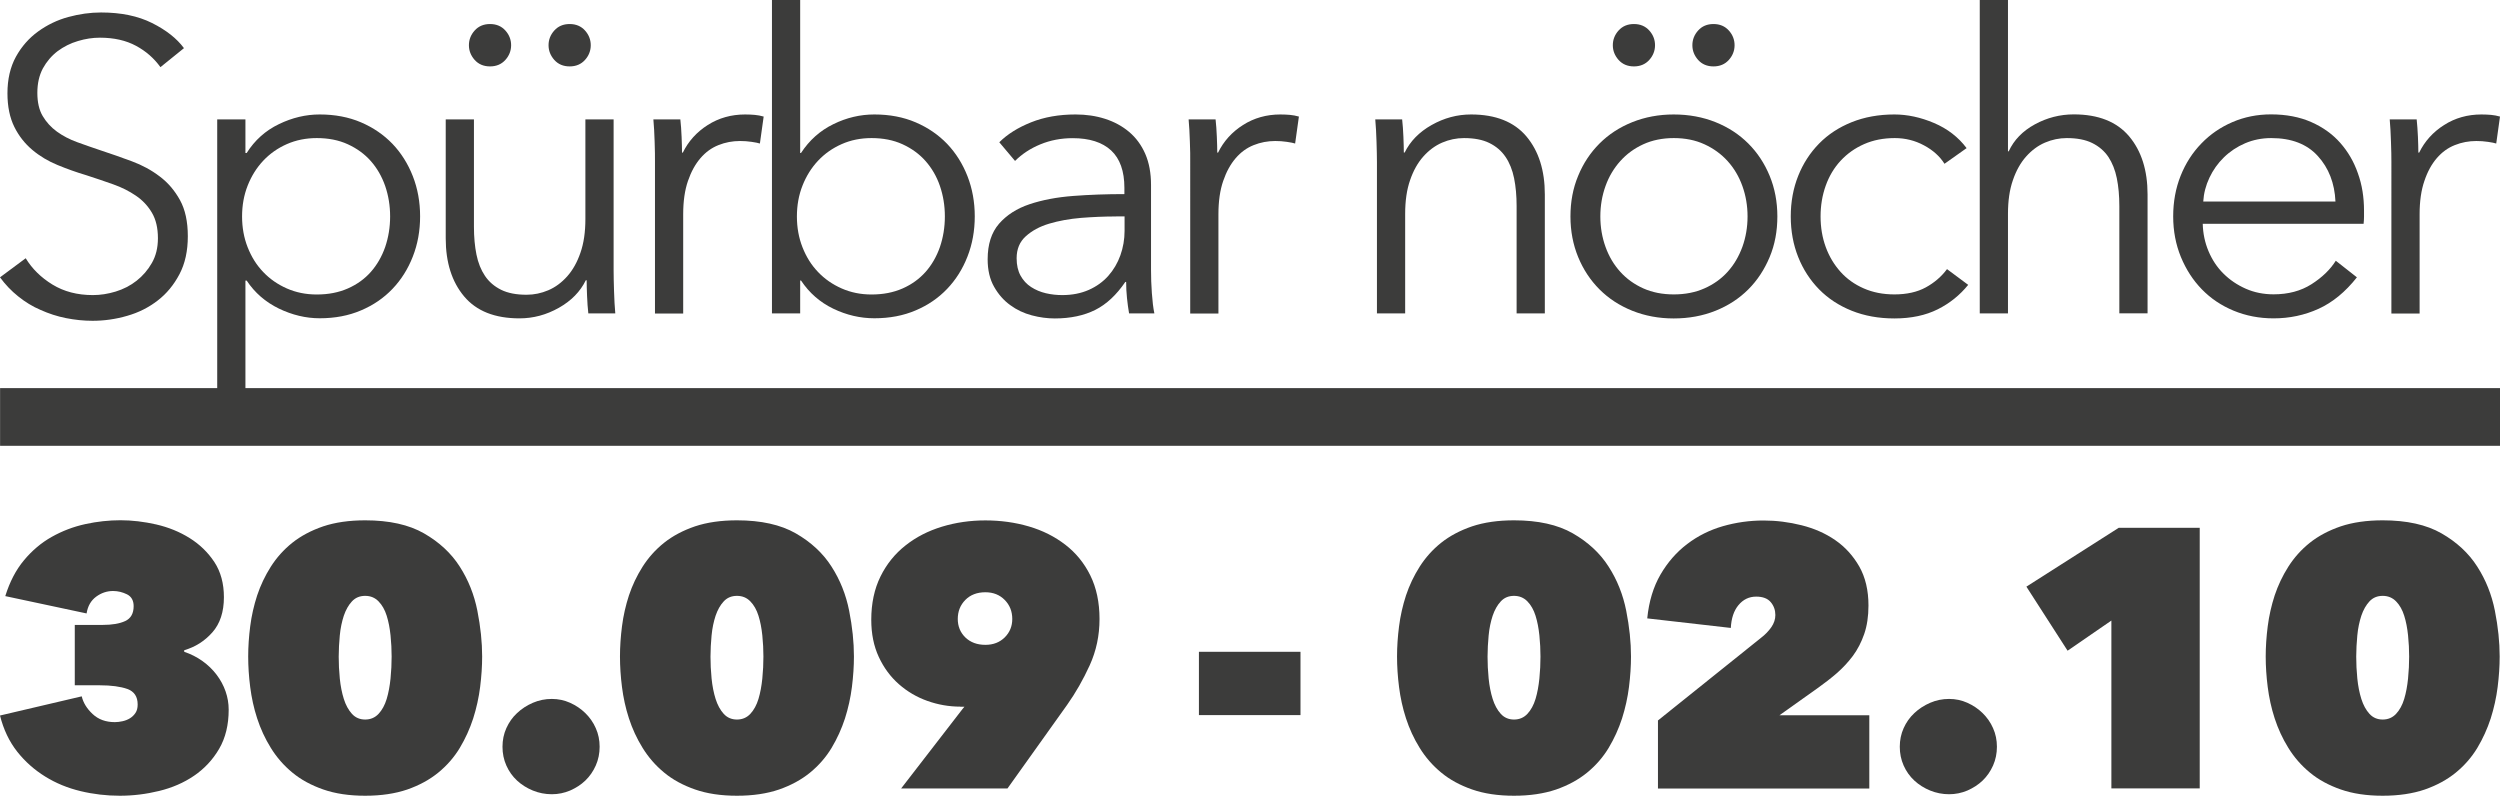
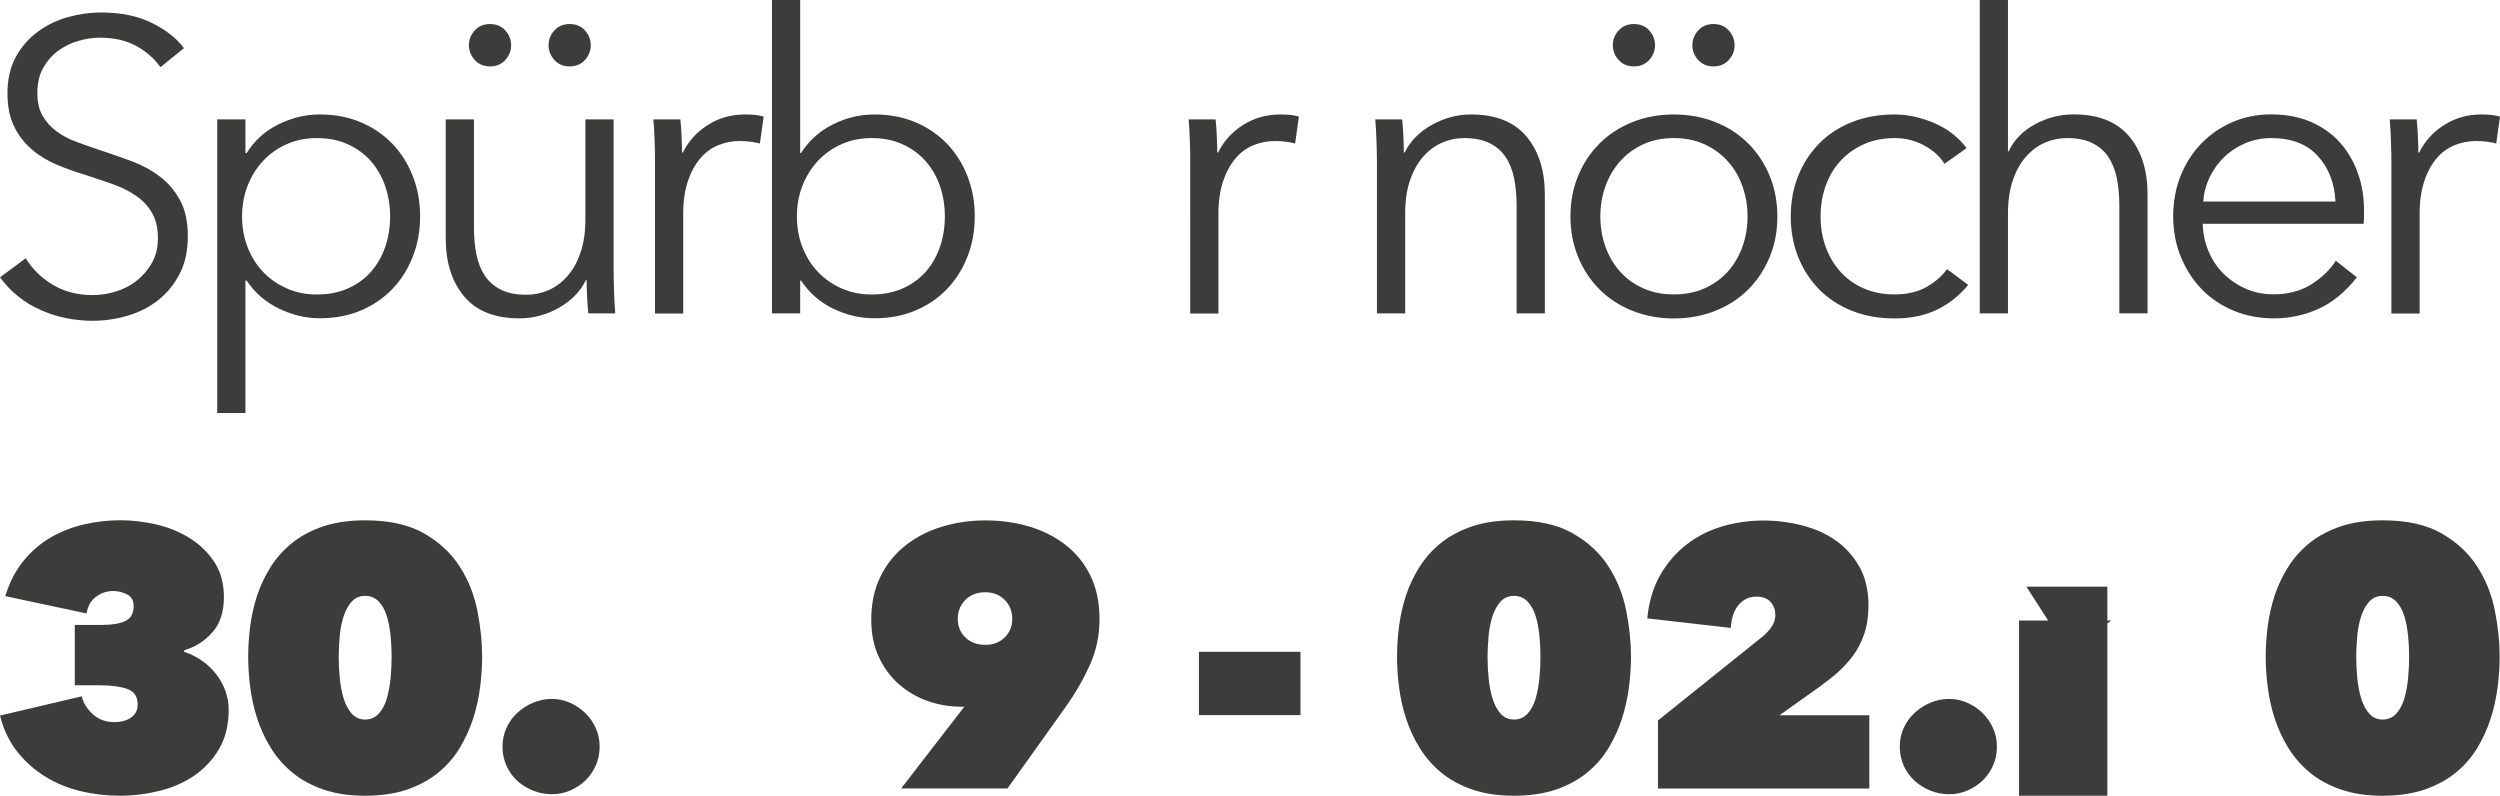
<svg xmlns="http://www.w3.org/2000/svg" version="1.1" id="Ebene_1" x="0px" y="0px" viewBox="0 0 298.56 95.03" style="enable-background:new 0 0 298.56 95.03;" xml:space="preserve">
  <style type="text/css">
	.st0{fill:#3C3C3B;}
	.st1{fill:#3C3C3B;}
</style>
  <g>
    <path class="st0" d="M19.16,8.02c-0.76-1.06-1.73-1.91-2.92-2.55c-1.19-0.64-2.62-0.97-4.31-0.97c-0.86,0-1.73,0.13-2.62,0.4   c-0.89,0.26-1.7,0.67-2.43,1.21C6.16,6.66,5.57,7.35,5.12,8.17C4.68,9,4.46,9.97,4.46,11.09c0,1.12,0.21,2.05,0.64,2.77   c0.43,0.73,1,1.35,1.7,1.86c0.71,0.51,1.51,0.93,2.42,1.26c0.91,0.33,1.85,0.66,2.84,0.99c1.22,0.4,2.44,0.83,3.68,1.29   c1.24,0.46,2.35,1.06,3.33,1.81c0.99,0.74,1.79,1.68,2.42,2.82s0.94,2.58,0.94,4.33c0,1.75-0.33,3.26-1,4.53   c-0.67,1.27-1.53,2.32-2.6,3.14c-1.07,0.83-2.28,1.44-3.65,1.83c-1.37,0.4-2.75,0.59-4.13,0.59c-1.06,0-2.11-0.11-3.17-0.32   c-1.06-0.21-2.06-0.54-3.02-0.97C3.89,36.61,3,36.06,2.18,35.4C1.35,34.74,0.63,33.98,0,33.12l3.07-2.28   c0.76,1.25,1.82,2.3,3.19,3.14c1.37,0.84,2.98,1.26,4.83,1.26c0.89,0,1.8-0.14,2.72-0.42c0.92-0.28,1.76-0.71,2.5-1.29   c0.74-0.58,1.35-1.29,1.83-2.13s0.72-1.82,0.72-2.95c0-1.22-0.24-2.24-0.72-3.05c-0.48-0.81-1.11-1.49-1.91-2.03   c-0.79-0.54-1.7-1-2.72-1.36c-1.02-0.36-2.1-0.73-3.22-1.09C9.14,20.58,8,20.17,6.88,19.71c-1.12-0.46-2.13-1.06-3.02-1.81   s-1.61-1.66-2.15-2.75c-0.54-1.09-0.82-2.43-0.82-4.01c0-1.68,0.34-3.14,1.01-4.36s1.56-2.23,2.65-3.02   c1.09-0.79,2.29-1.37,3.61-1.73c1.32-0.36,2.62-0.54,3.91-0.54c2.38,0,4.41,0.42,6.09,1.26s2.95,1.84,3.81,3L19.16,8.02z" />
    <path class="st0" d="M29.31,49.32h-3.37V14.26h3.37v4.01h0.15c0.96-1.52,2.24-2.67,3.84-3.44c1.6-0.78,3.23-1.16,4.88-1.16   c1.81,0,3.46,0.31,4.93,0.94c1.47,0.63,2.72,1.49,3.76,2.57c1.04,1.09,1.85,2.38,2.43,3.86s0.87,3.09,0.87,4.8   c0,1.72-0.29,3.32-0.87,4.8c-0.58,1.49-1.39,2.77-2.43,3.86s-2.29,1.95-3.76,2.57c-1.47,0.63-3.11,0.94-4.93,0.94   c-1.65,0-3.28-0.39-4.88-1.16c-1.6-0.78-2.88-1.89-3.84-3.34h-0.15V49.32z M46.59,25.85c0-1.29-0.2-2.5-0.59-3.64   c-0.4-1.14-0.97-2.13-1.71-2.97c-0.74-0.84-1.66-1.51-2.75-2.01c-1.09-0.5-2.33-0.74-3.71-0.74c-1.29,0-2.48,0.24-3.57,0.72   c-1.09,0.48-2.03,1.14-2.82,1.98c-0.79,0.84-1.41,1.83-1.86,2.97c-0.45,1.14-0.67,2.37-0.67,3.69c0,1.32,0.22,2.55,0.67,3.69   c0.45,1.14,1.06,2.12,1.86,2.95c0.79,0.83,1.73,1.48,2.82,1.96c1.09,0.48,2.28,0.72,3.57,0.72c1.39,0,2.62-0.24,3.71-0.72   c1.09-0.48,2.01-1.14,2.75-1.98c0.74-0.84,1.31-1.83,1.71-2.97C46.39,28.35,46.59,27.13,46.59,25.85z" />
    <path class="st0" d="M70.26,37.43c-0.07-0.63-0.12-1.32-0.15-2.08c-0.03-0.76-0.05-1.39-0.05-1.88h-0.1   c-0.66,1.35-1.73,2.45-3.22,3.29s-3.05,1.26-4.7,1.26c-2.94,0-5.14-0.87-6.61-2.62c-1.47-1.75-2.2-4.06-2.2-6.93V14.26h3.37v12.82   c0,1.22,0.1,2.33,0.3,3.32c0.2,0.99,0.54,1.84,1.02,2.55c0.48,0.71,1.12,1.26,1.93,1.66c0.81,0.4,1.82,0.59,3.04,0.59   c0.89,0,1.76-0.18,2.6-0.54c0.84-0.36,1.59-0.92,2.25-1.66s1.19-1.68,1.58-2.82c0.4-1.14,0.59-2.48,0.59-4.04V14.26h3.37v18.07   c0,0.63,0.02,1.44,0.05,2.43s0.08,1.88,0.15,2.67H70.26z M56,5.4c0-0.66,0.23-1.25,0.69-1.76c0.46-0.51,1.07-0.77,1.83-0.77   c0.76,0,1.37,0.26,1.83,0.77c0.46,0.51,0.69,1.1,0.69,1.76c0,0.66-0.23,1.25-0.69,1.76c-0.46,0.51-1.07,0.77-1.83,0.77   c-0.76,0-1.37-0.26-1.83-0.77C56.23,6.64,56,6.06,56,5.4z M65.51,5.4c0-0.66,0.23-1.25,0.69-1.76c0.46-0.51,1.07-0.77,1.83-0.77   s1.37,0.26,1.83,0.77c0.46,0.51,0.69,1.1,0.69,1.76c0,0.66-0.23,1.25-0.69,1.76c-0.46,0.51-1.07,0.77-1.83,0.77   s-1.37-0.26-1.83-0.77C65.74,6.64,65.51,6.06,65.51,5.4z" />
    <path class="st0" d="M78.18,16.93c-0.03-0.99-0.08-1.88-0.15-2.67h3.22c0.07,0.63,0.12,1.32,0.15,2.08   c0.03,0.76,0.05,1.39,0.05,1.88h0.1c0.66-1.35,1.65-2.45,2.97-3.29s2.81-1.26,4.46-1.26c0.43,0,0.82,0.02,1.16,0.05   c0.35,0.03,0.7,0.1,1.06,0.2l-0.45,3.22c-0.2-0.07-0.53-0.13-0.99-0.2c-0.46-0.07-0.92-0.1-1.39-0.1c-0.89,0-1.75,0.16-2.57,0.49   c-0.83,0.33-1.54,0.85-2.15,1.56c-0.61,0.71-1.11,1.61-1.49,2.72c-0.38,1.1-0.57,2.43-0.57,3.98v11.85h-3.37V19.36   C78.23,18.73,78.21,17.92,78.18,16.93z" />
    <path class="st0" d="M95.56,33.52v3.91h-3.37V0h3.37v18.27h0.1c0.99-1.52,2.28-2.67,3.86-3.44c1.58-0.78,3.22-1.16,4.9-1.16   c1.82,0,3.46,0.31,4.93,0.94c1.47,0.63,2.72,1.49,3.76,2.57c1.04,1.09,1.85,2.38,2.43,3.86c0.58,1.49,0.87,3.09,0.87,4.8   c0,1.72-0.29,3.32-0.87,4.8c-0.58,1.49-1.39,2.77-2.43,3.86c-1.04,1.09-2.29,1.95-3.76,2.57c-1.47,0.63-3.11,0.94-4.93,0.94   c-1.68,0-3.32-0.38-4.9-1.14c-1.58-0.76-2.87-1.88-3.86-3.37H95.56z M112.84,25.85c0-1.29-0.2-2.5-0.59-3.64s-0.97-2.13-1.71-2.97   c-0.74-0.84-1.66-1.51-2.75-2.01c-1.09-0.5-2.33-0.74-3.71-0.74c-1.29,0-2.48,0.24-3.56,0.72c-1.09,0.48-2.03,1.14-2.82,1.98   c-0.79,0.84-1.41,1.83-1.86,2.97c-0.45,1.14-0.67,2.37-0.67,3.69c0,1.32,0.22,2.55,0.67,3.69c0.45,1.14,1.06,2.12,1.86,2.95   c0.79,0.83,1.73,1.48,2.82,1.96c1.09,0.48,2.28,0.72,3.56,0.72c1.39,0,2.62-0.24,3.71-0.72c1.09-0.48,2-1.14,2.75-1.98   c0.74-0.84,1.31-1.83,1.71-2.97C112.64,28.35,112.84,27.13,112.84,25.85z" />
-     <path class="st0" d="M134.28,22.44c0-2-0.53-3.49-1.58-4.47c-1.06-0.98-2.59-1.47-4.6-1.47c-1.39,0-2.67,0.25-3.86,0.74   s-2.2,1.16-3.02,1.98l-1.88-2.23c0.96-0.96,2.22-1.75,3.79-2.38c1.57-0.63,3.34-0.94,5.32-0.94c1.25,0,2.43,0.17,3.52,0.52   c1.09,0.35,2.05,0.87,2.87,1.56s1.47,1.57,1.93,2.62c0.46,1.06,0.69,2.29,0.69,3.71v10.15c0,0.89,0.03,1.82,0.1,2.77   c0.07,0.96,0.16,1.77,0.3,2.43h-3.02c-0.1-0.56-0.18-1.17-0.25-1.83c-0.07-0.66-0.1-1.3-0.1-1.93h-0.1   c-1.06,1.55-2.25,2.67-3.59,3.34s-2.95,1.02-4.83,1.02c-0.89,0-1.81-0.12-2.75-0.37c-0.94-0.25-1.8-0.65-2.57-1.22   c-0.78-0.56-1.42-1.29-1.93-2.19c-0.51-0.89-0.77-1.99-0.77-3.28c0-1.79,0.45-3.2,1.36-4.25c0.91-1.04,2.12-1.82,3.64-2.33   c1.52-0.51,3.26-0.84,5.22-0.99c1.96-0.15,4-0.22,6.11-0.22V22.44z M133.29,25.85c-1.39,0-2.78,0.06-4.18,0.17   c-1.4,0.12-2.67,0.35-3.81,0.69s-2.07,0.85-2.8,1.51c-0.73,0.66-1.09,1.53-1.09,2.62c0,0.83,0.16,1.52,0.47,2.08   c0.31,0.56,0.73,1.02,1.26,1.36s1.11,0.59,1.76,0.74s1.29,0.22,1.96,0.22c1.19,0,2.24-0.21,3.17-0.62c0.92-0.41,1.7-0.97,2.33-1.68   c0.63-0.71,1.11-1.53,1.44-2.45c0.33-0.92,0.5-1.9,0.5-2.92v-1.73H133.29z" />
    <path class="st0" d="M142.1,16.93c-0.03-0.99-0.08-1.88-0.15-2.67h3.22c0.07,0.63,0.12,1.32,0.15,2.08   c0.03,0.76,0.05,1.39,0.05,1.88h0.1c0.66-1.35,1.65-2.45,2.97-3.29s2.81-1.26,4.46-1.26c0.43,0,0.82,0.02,1.16,0.05   c0.35,0.03,0.7,0.1,1.06,0.2l-0.45,3.22c-0.2-0.07-0.53-0.13-0.99-0.2c-0.46-0.07-0.92-0.1-1.39-0.1c-0.89,0-1.75,0.16-2.57,0.49   c-0.83,0.33-1.54,0.85-2.15,1.56c-0.61,0.71-1.11,1.61-1.49,2.72c-0.38,1.1-0.57,2.43-0.57,3.98v11.85h-3.37V19.36   C142.15,18.73,142.14,17.92,142.1,16.93z" />
    <path class="st0" d="M167.45,14.26c0.07,0.63,0.12,1.32,0.15,2.08c0.03,0.76,0.05,1.39,0.05,1.88h0.1   c0.66-1.35,1.73-2.45,3.22-3.29c1.49-0.84,3.05-1.26,4.71-1.26c2.94,0,5.14,0.88,6.61,2.62c1.47,1.75,2.2,4.06,2.2,6.93v14.21   h-3.37V24.61c0-1.22-0.1-2.33-0.3-3.32s-0.54-1.84-1.02-2.55c-0.48-0.71-1.12-1.26-1.93-1.66c-0.81-0.4-1.82-0.59-3.04-0.59   c-0.89,0-1.76,0.18-2.6,0.54c-0.84,0.36-1.59,0.92-2.25,1.66s-1.19,1.68-1.58,2.82c-0.4,1.14-0.59,2.48-0.59,4.04v11.88h-3.37   V19.36c0-0.63-0.02-1.44-0.05-2.43c-0.03-0.99-0.08-1.88-0.15-2.67H167.45z" />
    <path class="st0" d="M212.26,25.85c0,1.75-0.3,3.37-0.92,4.85s-1.46,2.77-2.55,3.86c-1.09,1.09-2.39,1.94-3.91,2.55   c-1.52,0.61-3.19,0.92-5,0.92c-1.78,0-3.43-0.31-4.95-0.92s-2.82-1.46-3.91-2.55c-1.09-1.09-1.94-2.38-2.55-3.86   c-0.61-1.49-0.92-3.1-0.92-4.85c0-1.75,0.3-3.37,0.92-4.85c0.61-1.49,1.46-2.77,2.55-3.86c1.09-1.09,2.39-1.94,3.91-2.55   c1.52-0.61,3.17-0.92,4.95-0.92c1.82,0,3.48,0.31,5,0.92c1.52,0.61,2.82,1.46,3.91,2.55c1.09,1.09,1.94,2.38,2.55,3.86   S212.26,24.1,212.26,25.85z M208.7,25.85c0-1.29-0.21-2.5-0.62-3.64c-0.41-1.14-1-2.13-1.76-2.97s-1.68-1.51-2.77-2.01   c-1.09-0.5-2.31-0.74-3.66-0.74s-2.57,0.25-3.64,0.74s-1.99,1.16-2.75,2.01s-1.35,1.83-1.76,2.97s-0.62,2.35-0.62,3.64   c0,1.29,0.21,2.5,0.62,3.64c0.41,1.14,1,2.13,1.76,2.97s1.68,1.5,2.75,1.98c1.07,0.48,2.29,0.72,3.64,0.72s2.58-0.24,3.66-0.72   c1.09-0.48,2.01-1.14,2.77-1.98s1.34-1.83,1.76-2.97C208.49,28.35,208.7,27.13,208.7,25.85z M192.61,5.4   c0-0.66,0.23-1.25,0.69-1.76c0.46-0.51,1.07-0.77,1.83-0.77c0.76,0,1.37,0.26,1.83,0.77c0.46,0.51,0.69,1.1,0.69,1.76   c0,0.66-0.23,1.25-0.69,1.76c-0.46,0.51-1.07,0.77-1.83,0.77c-0.76,0-1.37-0.26-1.83-0.77C192.84,6.64,192.61,6.06,192.61,5.4z    M202.11,5.4c0-0.66,0.23-1.25,0.69-1.76c0.46-0.51,1.07-0.77,1.83-0.77s1.37,0.26,1.83,0.77c0.46,0.51,0.69,1.1,0.69,1.76   c0,0.66-0.23,1.25-0.69,1.76c-0.46,0.51-1.07,0.77-1.83,0.77s-1.37-0.26-1.83-0.77C202.34,6.64,202.11,6.06,202.11,5.4z" />
    <path class="st0" d="M232.22,19.56c-0.56-0.89-1.38-1.63-2.45-2.2c-1.07-0.58-2.24-0.87-3.49-0.87c-1.35,0-2.57,0.24-3.66,0.72   c-1.09,0.48-2.02,1.14-2.8,1.98c-0.78,0.84-1.37,1.83-1.78,2.97c-0.41,1.14-0.62,2.37-0.62,3.69c0,1.32,0.21,2.54,0.62,3.66   c0.41,1.12,1,2.1,1.76,2.95s1.68,1.5,2.77,1.98c1.09,0.48,2.31,0.72,3.66,0.72c1.48,0,2.74-0.28,3.76-0.84   c1.02-0.56,1.87-1.29,2.53-2.18l2.53,1.88c-0.99,1.22-2.2,2.2-3.64,2.92s-3.16,1.09-5.17,1.09c-1.88,0-3.58-0.31-5.1-0.92   c-1.52-0.61-2.82-1.46-3.89-2.55c-1.07-1.09-1.91-2.38-2.5-3.86s-0.89-3.1-0.89-4.85c0-1.75,0.3-3.37,0.89-4.85s1.43-2.77,2.5-3.86   s2.37-1.94,3.89-2.55c1.52-0.61,3.22-0.92,5.1-0.92c1.55,0,3.13,0.34,4.73,1.02c1.6,0.68,2.9,1.68,3.89,3L232.22,19.56z" />
    <path class="st0" d="M239.89,18.07c0.62-1.35,1.67-2.43,3.12-3.22c1.45-0.79,3-1.19,4.65-1.19c2.94,0,5.14,0.88,6.61,2.62   c1.47,1.75,2.2,4.06,2.2,6.93v14.21h-3.37V24.61c0-1.22-0.1-2.33-0.3-3.32c-0.2-0.99-0.54-1.84-1.01-2.55   c-0.48-0.71-1.12-1.26-1.93-1.66s-1.82-0.59-3.04-0.59c-0.89,0-1.76,0.18-2.6,0.54c-0.84,0.36-1.59,0.92-2.25,1.66   s-1.19,1.68-1.58,2.82c-0.4,1.14-0.59,2.48-0.59,4.04v11.88h-3.37V0h3.37v18.07H239.89z" />
    <path class="st0" d="M282.32,25.15c0,0.23,0,0.48,0,0.74c0,0.26-0.02,0.54-0.05,0.84h-19.21c0.03,1.16,0.26,2.25,0.69,3.27   c0.43,1.02,1.02,1.92,1.78,2.67c0.76,0.76,1.65,1.36,2.67,1.81c1.02,0.45,2.13,0.67,3.32,0.67c1.75,0,3.26-0.4,4.53-1.21   c1.27-0.81,2.23-1.74,2.9-2.8l2.52,1.98c-1.38,1.75-2.91,3-4.58,3.76c-1.67,0.76-3.46,1.14-5.37,1.14c-1.72,0-3.31-0.31-4.78-0.92   s-2.73-1.46-3.79-2.55c-1.06-1.09-1.89-2.38-2.5-3.86c-0.61-1.49-0.92-3.1-0.92-4.85c0-1.75,0.3-3.37,0.89-4.85   s1.42-2.77,2.48-3.86c1.05-1.09,2.29-1.94,3.71-2.55c1.42-0.61,2.95-0.92,4.61-0.92c1.81,0,3.42,0.31,4.8,0.92   c1.39,0.61,2.54,1.44,3.46,2.48c0.92,1.04,1.63,2.25,2.11,3.64C282.09,22.08,282.32,23.57,282.32,25.15z M278.91,24.06   c-0.1-2.18-0.8-3.99-2.1-5.42c-1.3-1.44-3.16-2.15-5.57-2.15c-1.12,0-2.16,0.21-3.12,0.62c-0.96,0.41-1.8,0.97-2.53,1.68   c-0.73,0.71-1.3,1.52-1.73,2.43c-0.43,0.91-0.68,1.86-0.74,2.85H278.91z" />
    <path class="st0" d="M285.54,16.93c-0.03-0.99-0.08-1.88-0.15-2.67h3.22c0.06,0.63,0.12,1.32,0.15,2.08   c0.03,0.76,0.05,1.39,0.05,1.88h0.1c0.66-1.35,1.65-2.45,2.97-3.29s2.8-1.26,4.46-1.26c0.43,0,0.82,0.02,1.16,0.05   c0.35,0.03,0.7,0.1,1.06,0.2l-0.45,3.22c-0.2-0.07-0.53-0.13-0.99-0.2c-0.46-0.07-0.92-0.1-1.39-0.1c-0.89,0-1.75,0.16-2.57,0.49   c-0.83,0.33-1.54,0.85-2.15,1.56c-0.61,0.71-1.11,1.61-1.48,2.72c-0.38,1.1-0.57,2.43-0.57,3.98v11.85h-3.37V19.36   C285.59,18.73,285.58,17.92,285.54,16.93z" />
  </g>
  <g>
    <path class="st0" d="M21.99,77.84c0.79,0.26,1.52,0.63,2.18,1.1c0.66,0.47,1.22,1.01,1.69,1.63c0.47,0.62,0.83,1.28,1.08,2   c0.25,0.72,0.37,1.44,0.37,2.18c0,1.82-0.38,3.38-1.14,4.68c-0.76,1.3-1.76,2.37-2.99,3.21s-2.62,1.44-4.18,1.82   c-1.55,0.38-3.12,0.57-4.7,0.57c-1.58,0-3.14-0.18-4.68-0.55c-1.54-0.37-2.95-0.95-4.22-1.74C4.12,91.95,3,90.96,2.05,89.76   C1.1,88.55,0.42,87.12,0,85.45l9.76-2.29c0.18,0.76,0.61,1.47,1.3,2.11c0.69,0.65,1.57,0.97,2.66,0.97c0.29,0,0.6-0.04,0.92-0.11   s0.62-0.19,0.88-0.35c0.26-0.16,0.48-0.37,0.66-0.64s0.26-0.6,0.26-1.01c0-0.94-0.41-1.55-1.23-1.85c-0.82-0.29-1.92-0.44-3.3-0.44   H8.93v-7.21h3.34c1.11,0,2.01-0.15,2.68-0.46s1.01-0.9,1.01-1.78c0-0.67-0.26-1.14-0.79-1.41c-0.53-0.26-1.08-0.4-1.67-0.4   c-0.73,0-1.41,0.23-2.02,0.68c-0.62,0.46-1,1.12-1.14,2l-9.71-2.07c0.53-1.7,1.27-3.13,2.24-4.29c0.97-1.16,2.07-2.09,3.32-2.79   c1.25-0.7,2.58-1.21,4-1.52c1.42-0.31,2.82-0.46,4.2-0.46c1.38,0,2.8,0.17,4.26,0.5c1.47,0.34,2.8,0.88,4,1.63   c1.2,0.75,2.18,1.7,2.95,2.86c0.76,1.16,1.14,2.56,1.14,4.2c0,1.76-0.46,3.16-1.38,4.2s-2.04,1.75-3.36,2.13V77.84z" />
    <path class="st0" d="M43.61,95.03c-1.91,0-3.58-0.25-5.01-0.75s-2.67-1.17-3.69-2.02c-1.03-0.85-1.88-1.83-2.57-2.95   c-0.69-1.11-1.23-2.29-1.63-3.52c-0.4-1.23-0.67-2.48-0.83-3.74c-0.16-1.26-0.24-2.48-0.24-3.65c0-1.14,0.08-2.34,0.24-3.6   s0.44-2.49,0.83-3.69c0.4-1.2,0.94-2.34,1.63-3.43c0.69-1.08,1.54-2.04,2.57-2.86c1.03-0.82,2.26-1.47,3.69-1.96   c1.44-0.48,3.11-0.72,5.01-0.72c2.87,0,5.22,0.52,7.03,1.56s3.24,2.36,4.26,3.96c1.03,1.6,1.73,3.36,2.11,5.28   c0.38,1.92,0.57,3.74,0.57,5.47c0,1.14-0.08,2.35-0.24,3.63c-0.16,1.27-0.44,2.53-0.83,3.76c-0.4,1.23-0.93,2.4-1.6,3.52   c-0.67,1.11-1.53,2.1-2.57,2.95c-1.04,0.85-2.28,1.52-3.71,2.02C47.19,94.78,45.52,95.03,43.61,95.03z M43.61,71.16   c-0.65,0-1.17,0.22-1.58,0.66s-0.73,1.01-0.97,1.71c-0.23,0.7-0.4,1.49-0.48,2.35s-0.13,1.71-0.13,2.53c0,0.85,0.04,1.72,0.13,2.62   c0.09,0.89,0.25,1.71,0.48,2.44s0.56,1.33,0.97,1.78s0.94,0.68,1.58,0.68c0.64,0,1.18-0.23,1.6-0.68s0.75-1.05,0.97-1.78   s0.37-1.55,0.46-2.44c0.09-0.89,0.13-1.76,0.13-2.62c0-0.82-0.04-1.66-0.13-2.53s-0.24-1.65-0.46-2.35   c-0.22-0.7-0.54-1.27-0.97-1.71S44.26,71.16,43.61,71.16z" />
    <path class="st0" d="M60.01,89.18c0-0.79,0.15-1.53,0.46-2.22c0.31-0.69,0.73-1.29,1.28-1.8c0.54-0.51,1.17-0.92,1.89-1.23   s1.47-0.46,2.26-0.46c0.76,0,1.49,0.15,2.18,0.46c0.69,0.31,1.3,0.72,1.82,1.23s0.95,1.11,1.25,1.8c0.31,0.69,0.46,1.43,0.46,2.22   c0,0.79-0.15,1.54-0.46,2.24s-0.73,1.3-1.25,1.8s-1.14,0.89-1.82,1.19c-0.69,0.29-1.41,0.44-2.18,0.44c-0.79,0-1.55-0.15-2.26-0.44   s-1.35-0.69-1.89-1.19c-0.54-0.5-0.97-1.1-1.28-1.8S60.01,89.98,60.01,89.18z" />
-     <path class="st0" d="M88.01,95.03c-1.91,0-3.58-0.25-5.01-0.75s-2.67-1.17-3.69-2.02c-1.03-0.85-1.88-1.83-2.57-2.95   c-0.69-1.11-1.23-2.29-1.63-3.52c-0.4-1.23-0.67-2.48-0.83-3.74c-0.16-1.26-0.24-2.48-0.24-3.65c0-1.14,0.08-2.34,0.24-3.6   s0.44-2.49,0.83-3.69c0.4-1.2,0.94-2.34,1.63-3.43c0.69-1.08,1.54-2.04,2.57-2.86c1.03-0.82,2.26-1.47,3.69-1.96   c1.44-0.48,3.11-0.72,5.01-0.72c2.87,0,5.22,0.52,7.03,1.56s3.24,2.36,4.26,3.96c1.03,1.6,1.73,3.36,2.11,5.28   c0.38,1.92,0.57,3.74,0.57,5.47c0,1.14-0.08,2.35-0.24,3.63c-0.16,1.27-0.44,2.53-0.83,3.76c-0.4,1.23-0.93,2.4-1.6,3.52   c-0.67,1.11-1.53,2.1-2.57,2.95c-1.04,0.85-2.28,1.52-3.71,2.02C91.59,94.78,89.92,95.03,88.01,95.03z M88.01,71.16   c-0.65,0-1.17,0.22-1.58,0.66s-0.73,1.01-0.97,1.71c-0.23,0.7-0.4,1.49-0.48,2.35s-0.13,1.71-0.13,2.53c0,0.85,0.04,1.72,0.13,2.62   c0.09,0.89,0.25,1.71,0.48,2.44s0.56,1.33,0.97,1.78s0.94,0.68,1.58,0.68c0.64,0,1.18-0.23,1.6-0.68s0.75-1.05,0.97-1.78   s0.37-1.55,0.46-2.44c0.09-0.89,0.13-1.76,0.13-2.62c0-0.82-0.04-1.66-0.13-2.53s-0.24-1.65-0.46-2.35   c-0.22-0.7-0.54-1.27-0.97-1.71S88.66,71.16,88.01,71.16z" />
    <path class="st0" d="M114.69,84.39c-1.35,0-2.66-0.23-3.93-0.68c-1.27-0.45-2.41-1.12-3.41-2c-1-0.88-1.8-1.96-2.4-3.25   c-0.6-1.29-0.9-2.77-0.9-4.44c0-1.96,0.37-3.69,1.1-5.17c0.73-1.48,1.73-2.72,2.99-3.71c1.26-1,2.71-1.74,4.35-2.24   c1.64-0.5,3.37-0.75,5.19-0.75c1.82,0,3.55,0.24,5.19,0.72c1.64,0.48,3.09,1.21,4.35,2.18c1.26,0.97,2.26,2.19,2.99,3.67   c0.73,1.48,1.1,3.22,1.1,5.21c0,1.96-0.39,3.8-1.17,5.52c-0.78,1.71-1.68,3.29-2.7,4.73l-7.12,9.98h-12.7l7.34-9.5l0.22-0.26   H114.69z M117.68,77.01c0.94,0,1.71-0.3,2.31-0.89c0.6-0.6,0.9-1.33,0.9-2.2c0-0.9-0.3-1.66-0.9-2.27s-1.37-0.92-2.31-0.92   c-1,0-1.8,0.31-2.4,0.92c-0.6,0.61-0.9,1.37-0.9,2.27c0,0.87,0.3,1.61,0.9,2.2C115.89,76.71,116.69,77.01,117.68,77.01z" />
    <path class="st0" d="M143.18,77.84h12.13v7.56h-12.13V77.84z" />
    <path class="st0" d="M180.81,95.03c-1.91,0-3.58-0.25-5.01-0.75s-2.67-1.17-3.69-2.02c-1.03-0.85-1.88-1.83-2.57-2.95   c-0.69-1.11-1.23-2.29-1.63-3.52c-0.4-1.23-0.67-2.48-0.83-3.74c-0.16-1.26-0.24-2.48-0.24-3.65c0-1.14,0.08-2.34,0.24-3.6   s0.44-2.49,0.83-3.69c0.4-1.2,0.94-2.34,1.63-3.43c0.69-1.08,1.54-2.04,2.57-2.86c1.03-0.82,2.26-1.47,3.69-1.96   c1.44-0.48,3.11-0.72,5.01-0.72c2.87,0,5.22,0.52,7.03,1.56s3.24,2.36,4.26,3.96c1.03,1.6,1.73,3.36,2.11,5.28   c0.38,1.92,0.57,3.74,0.57,5.47c0,1.14-0.08,2.35-0.24,3.63c-0.16,1.27-0.44,2.53-0.83,3.76c-0.4,1.23-0.93,2.4-1.6,3.52   c-0.67,1.11-1.53,2.1-2.57,2.95c-1.04,0.85-2.28,1.52-3.71,2.02C184.38,94.78,182.71,95.03,180.81,95.03z M180.81,71.16   c-0.65,0-1.17,0.22-1.58,0.66s-0.73,1.01-0.97,1.71c-0.23,0.7-0.4,1.49-0.48,2.35s-0.13,1.71-0.13,2.53c0,0.85,0.04,1.72,0.13,2.62   c0.09,0.89,0.25,1.71,0.48,2.44s0.56,1.33,0.97,1.78s0.94,0.68,1.58,0.68c0.64,0,1.18-0.23,1.6-0.68s0.75-1.05,0.97-1.78   s0.37-1.55,0.46-2.44c0.09-0.89,0.13-1.76,0.13-2.62c0-0.82-0.04-1.66-0.13-2.53s-0.24-1.65-0.46-2.35   c-0.22-0.7-0.54-1.27-0.97-1.71S181.45,71.16,180.81,71.16z" />
    <path class="st0" d="M210.31,76.17c0.5-0.38,0.91-0.81,1.23-1.27s0.48-0.95,0.48-1.45c0-0.59-0.18-1.1-0.55-1.54   c-0.37-0.44-0.95-0.66-1.74-0.66c-0.85,0-1.55,0.34-2.11,1.01c-0.56,0.67-0.86,1.58-0.92,2.73l-9.98-1.14   c0.2-2.02,0.73-3.76,1.58-5.23c0.85-1.46,1.91-2.68,3.19-3.65c1.27-0.97,2.7-1.68,4.26-2.13c1.57-0.45,3.19-0.68,4.86-0.68   c1.52,0,3.04,0.19,4.55,0.57c1.51,0.38,2.85,0.97,4.02,1.78c1.17,0.81,2.12,1.85,2.86,3.14c0.73,1.29,1.1,2.84,1.1,4.66   c0,1.29-0.17,2.43-0.51,3.41s-0.79,1.85-1.36,2.62c-0.57,0.76-1.22,1.45-1.93,2.07c-0.72,0.62-1.47,1.2-2.26,1.76l-4.57,3.25h10.73   v8.75H198v-8.13L210.31,76.17z" />
    <path class="st0" d="M226.88,89.18c0-0.79,0.15-1.53,0.46-2.22c0.31-0.69,0.73-1.29,1.28-1.8c0.54-0.51,1.17-0.92,1.89-1.23   s1.47-0.46,2.26-0.46c0.76,0,1.49,0.15,2.18,0.46c0.69,0.31,1.3,0.72,1.82,1.23s0.95,1.11,1.25,1.8c0.31,0.69,0.46,1.43,0.46,2.22   c0,0.79-0.15,1.54-0.46,2.24s-0.73,1.3-1.25,1.8s-1.14,0.89-1.82,1.19c-0.69,0.29-1.41,0.44-2.18,0.44c-0.79,0-1.55-0.15-2.26-0.44   s-1.35-0.69-1.89-1.19c-0.54-0.5-0.97-1.1-1.28-1.8S226.88,89.98,226.88,89.18z" />
-     <path class="st0" d="M252.15,74.11l-5.23,3.6L242,70.06l11.03-7.03h9.67v31.12h-10.55V74.11z" />
+     <path class="st0" d="M252.15,74.11l-5.23,3.6L242,70.06h9.67v31.12h-10.55V74.11z" />
    <path class="st0" d="M284.55,95.03c-1.91,0-3.58-0.25-5.01-0.75s-2.67-1.17-3.69-2.02c-1.03-0.85-1.88-1.83-2.57-2.95   c-0.69-1.11-1.23-2.29-1.63-3.52c-0.4-1.23-0.67-2.48-0.83-3.74c-0.16-1.26-0.24-2.48-0.24-3.65c0-1.14,0.08-2.34,0.24-3.6   s0.44-2.49,0.83-3.69c0.4-1.2,0.94-2.34,1.63-3.43c0.69-1.08,1.54-2.04,2.57-2.86c1.03-0.82,2.26-1.47,3.69-1.96   c1.44-0.48,3.11-0.72,5.01-0.72c2.87,0,5.22,0.52,7.03,1.56s3.24,2.36,4.26,3.96c1.03,1.6,1.73,3.36,2.11,5.28   c0.38,1.92,0.57,3.74,0.57,5.47c0,1.14-0.08,2.35-0.24,3.63c-0.16,1.27-0.44,2.53-0.83,3.76c-0.4,1.23-0.93,2.4-1.6,3.52   c-0.67,1.11-1.53,2.1-2.57,2.95c-1.04,0.85-2.28,1.52-3.71,2.02C288.13,94.78,286.45,95.03,284.55,95.03z M284.55,71.16   c-0.65,0-1.17,0.22-1.58,0.66s-0.73,1.01-0.97,1.71c-0.23,0.7-0.4,1.49-0.48,2.35s-0.13,1.71-0.13,2.53c0,0.85,0.04,1.72,0.13,2.62   c0.09,0.89,0.25,1.71,0.48,2.44s0.56,1.33,0.97,1.78s0.94,0.68,1.58,0.68c0.64,0,1.18-0.23,1.6-0.68s0.75-1.05,0.97-1.78   s0.37-1.55,0.46-2.44c0.09-0.89,0.13-1.76,0.13-2.62c0-0.82-0.04-1.66-0.13-2.53s-0.24-1.65-0.46-2.35   c-0.22-0.7-0.54-1.27-0.97-1.71S285.19,71.16,284.55,71.16z" />
  </g>
-   <rect x="0.01" y="46.35" class="st1" width="298.56" height="6.89" />
</svg>